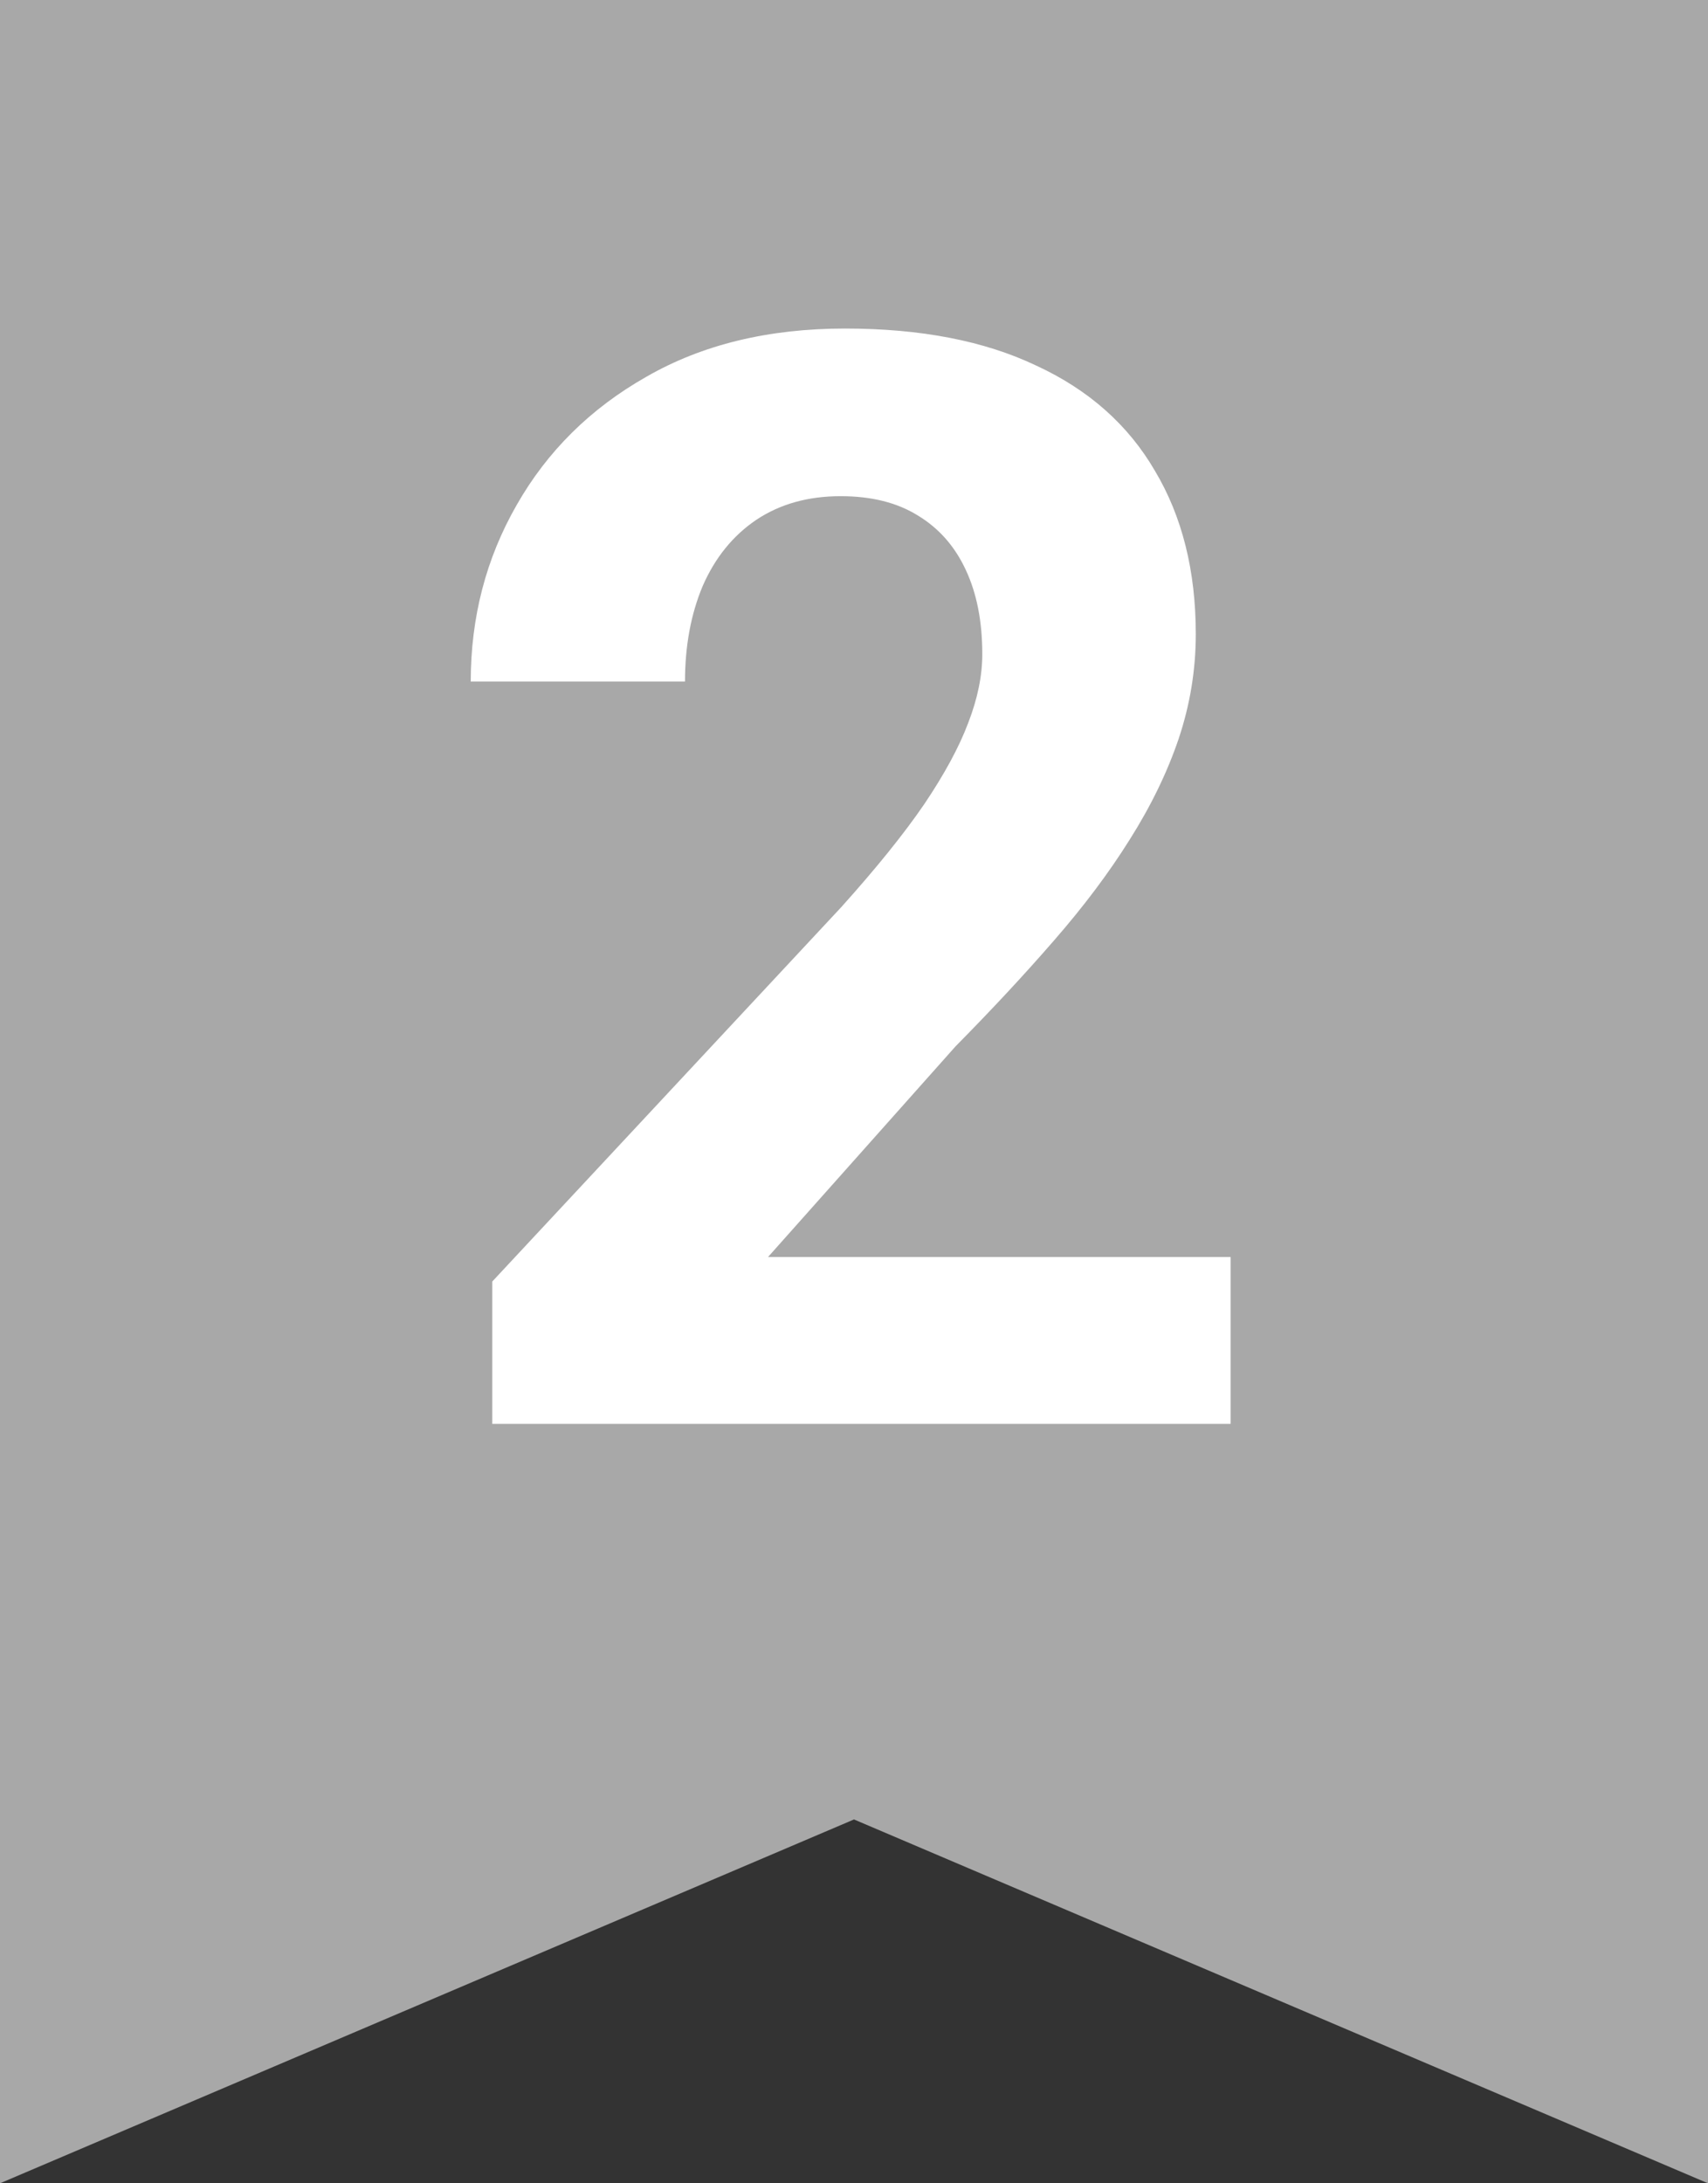
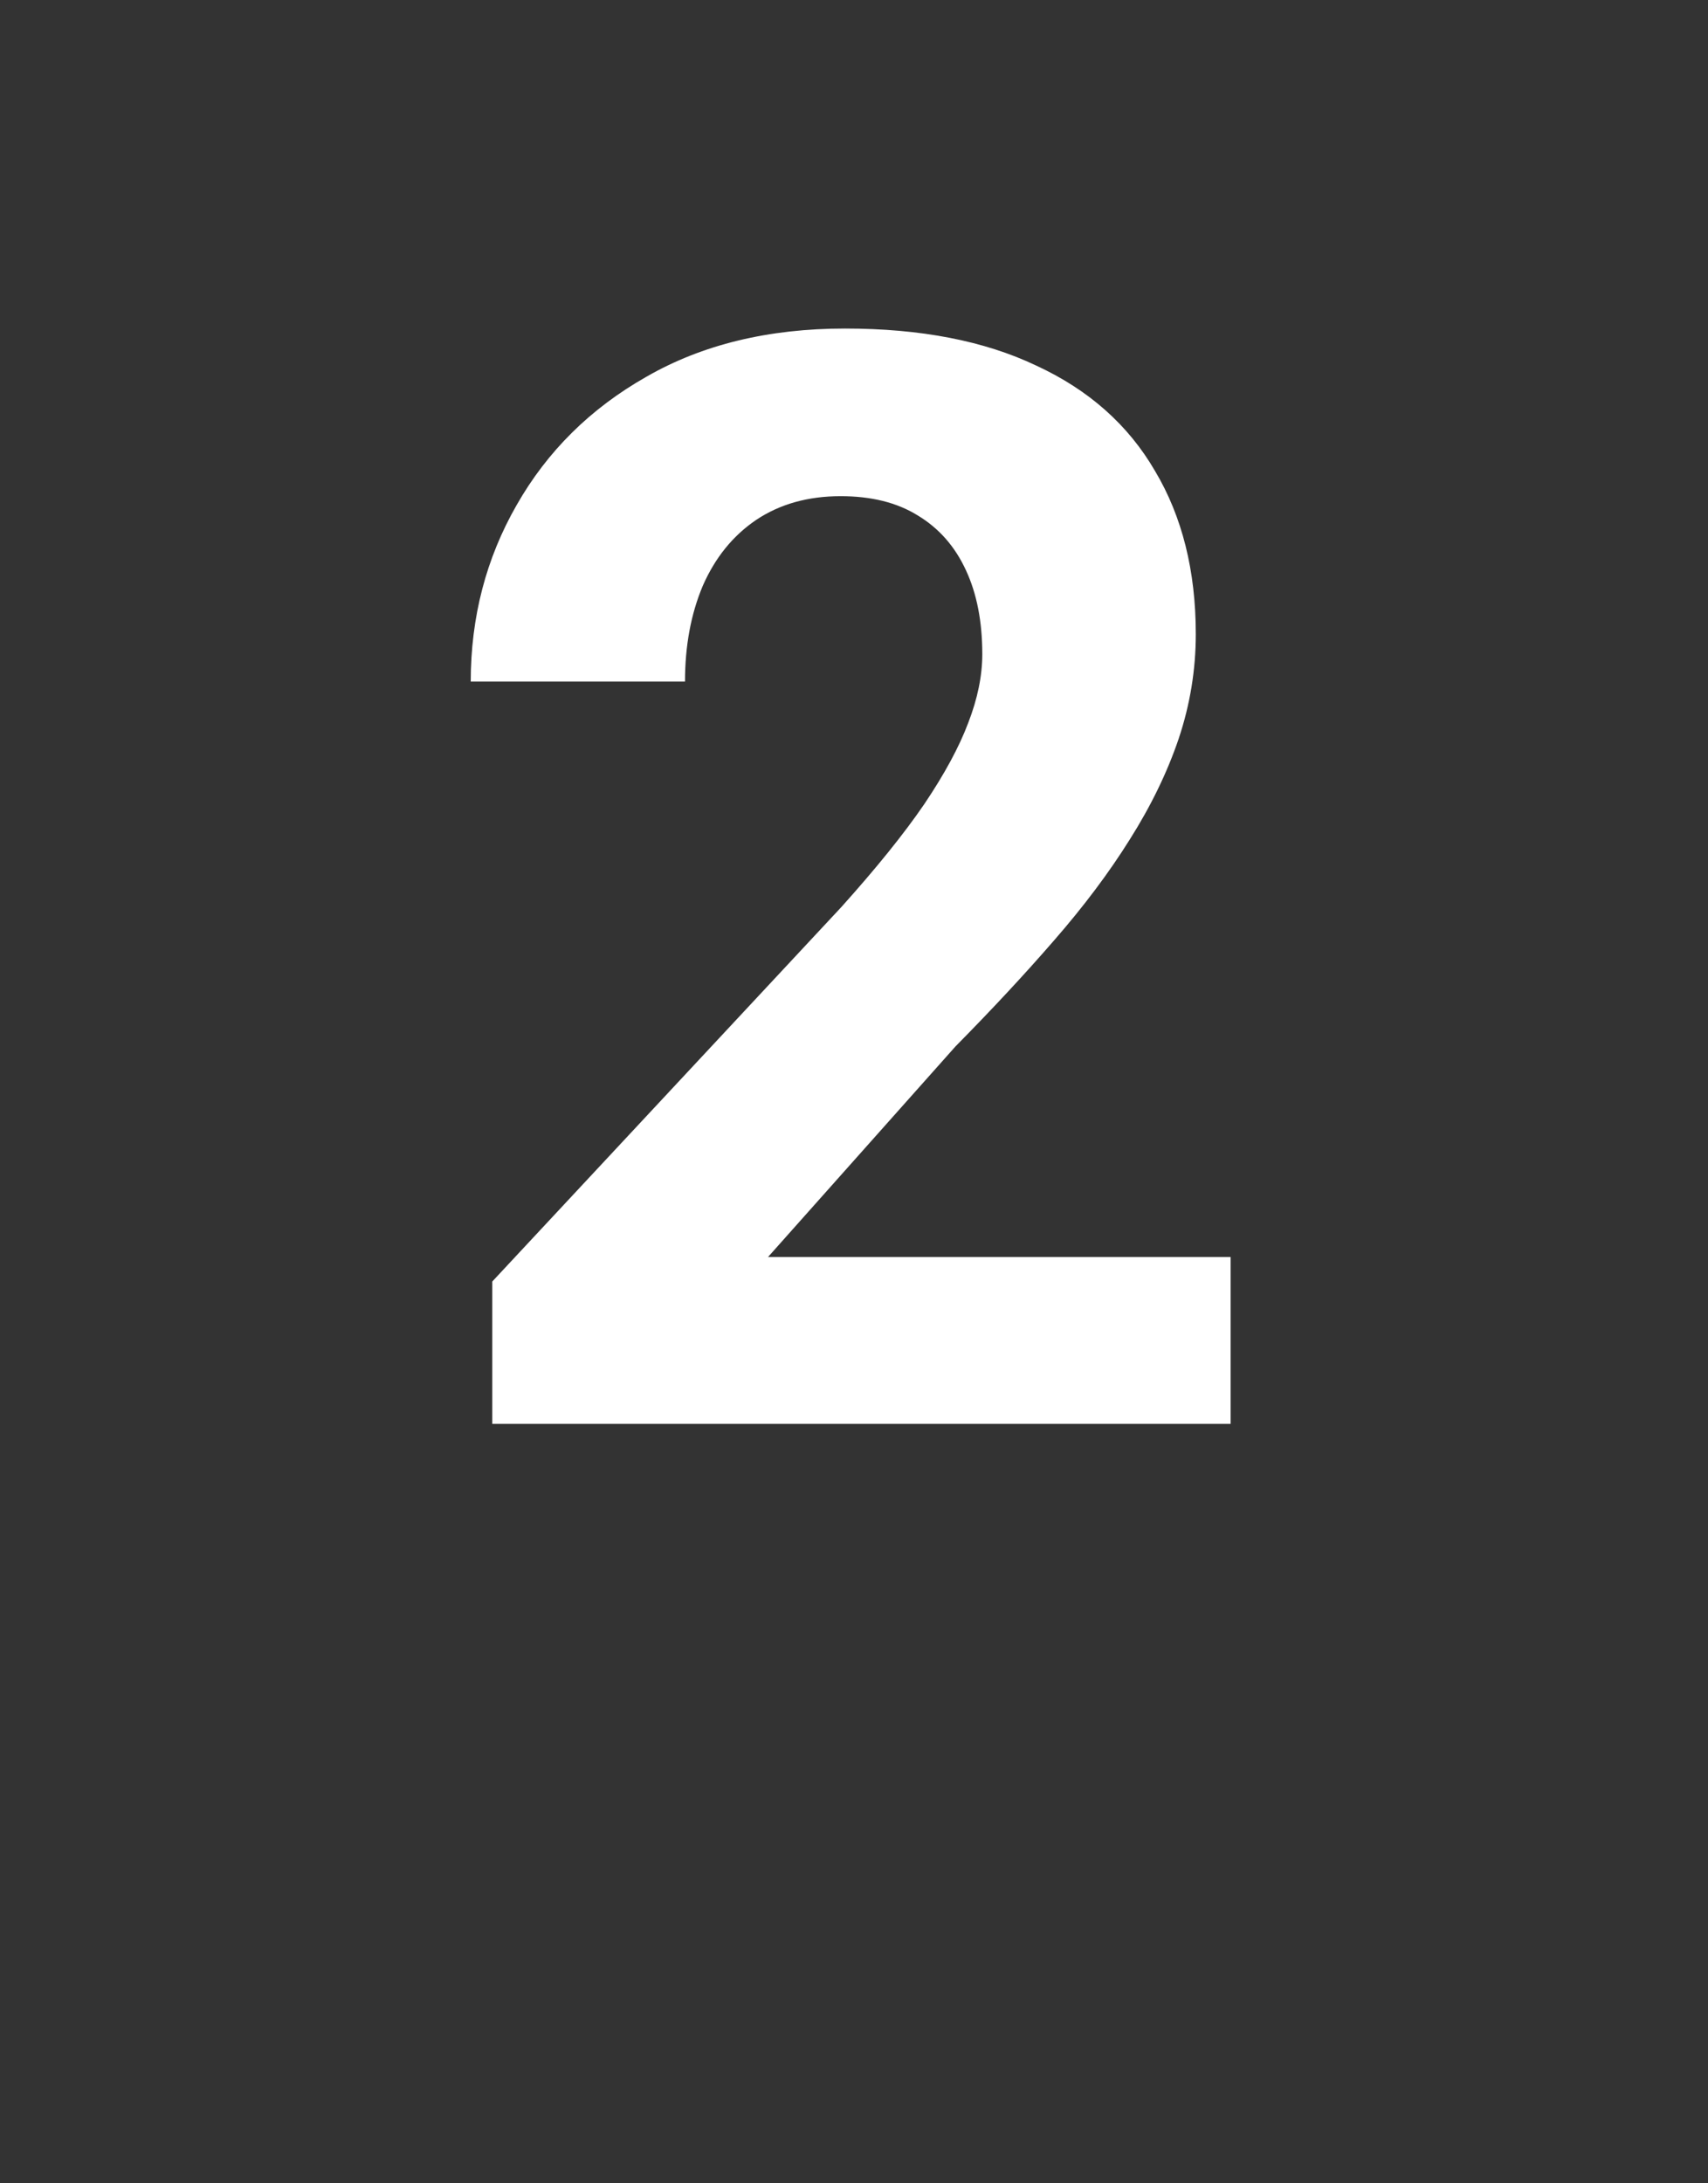
<svg xmlns="http://www.w3.org/2000/svg" width="18" height="23" viewBox="0 0 18 23" fill="none">
  <rect x="0" y="0" width="18" height="23" fill="#333333" stroke="none" />
-   <path d="M0 23V0H18V23L9 19.167L0 23Z" fill="#A8A8A8" />
  <path d="M12.969 13.242V15H5.188V13.5L8.867 9.555C9.237 9.143 9.529 8.781 9.742 8.469C9.956 8.151 10.109 7.867 10.203 7.617C10.302 7.362 10.352 7.12 10.352 6.891C10.352 6.547 10.294 6.253 10.18 6.008C10.065 5.758 9.896 5.565 9.672 5.43C9.453 5.294 9.182 5.227 8.859 5.227C8.516 5.227 8.219 5.31 7.969 5.477C7.724 5.643 7.536 5.875 7.406 6.172C7.281 6.469 7.219 6.805 7.219 7.18H4.961C4.961 6.503 5.122 5.883 5.445 5.32C5.768 4.753 6.224 4.302 6.812 3.969C7.401 3.63 8.099 3.461 8.906 3.461C9.703 3.461 10.375 3.591 10.922 3.852C11.474 4.107 11.891 4.477 12.172 4.961C12.458 5.44 12.602 6.013 12.602 6.68C12.602 7.055 12.542 7.422 12.422 7.781C12.302 8.135 12.13 8.49 11.906 8.844C11.688 9.193 11.422 9.547 11.109 9.906C10.797 10.266 10.45 10.638 10.07 11.023L8.094 13.242H12.969Z" fill="white" />
</svg>